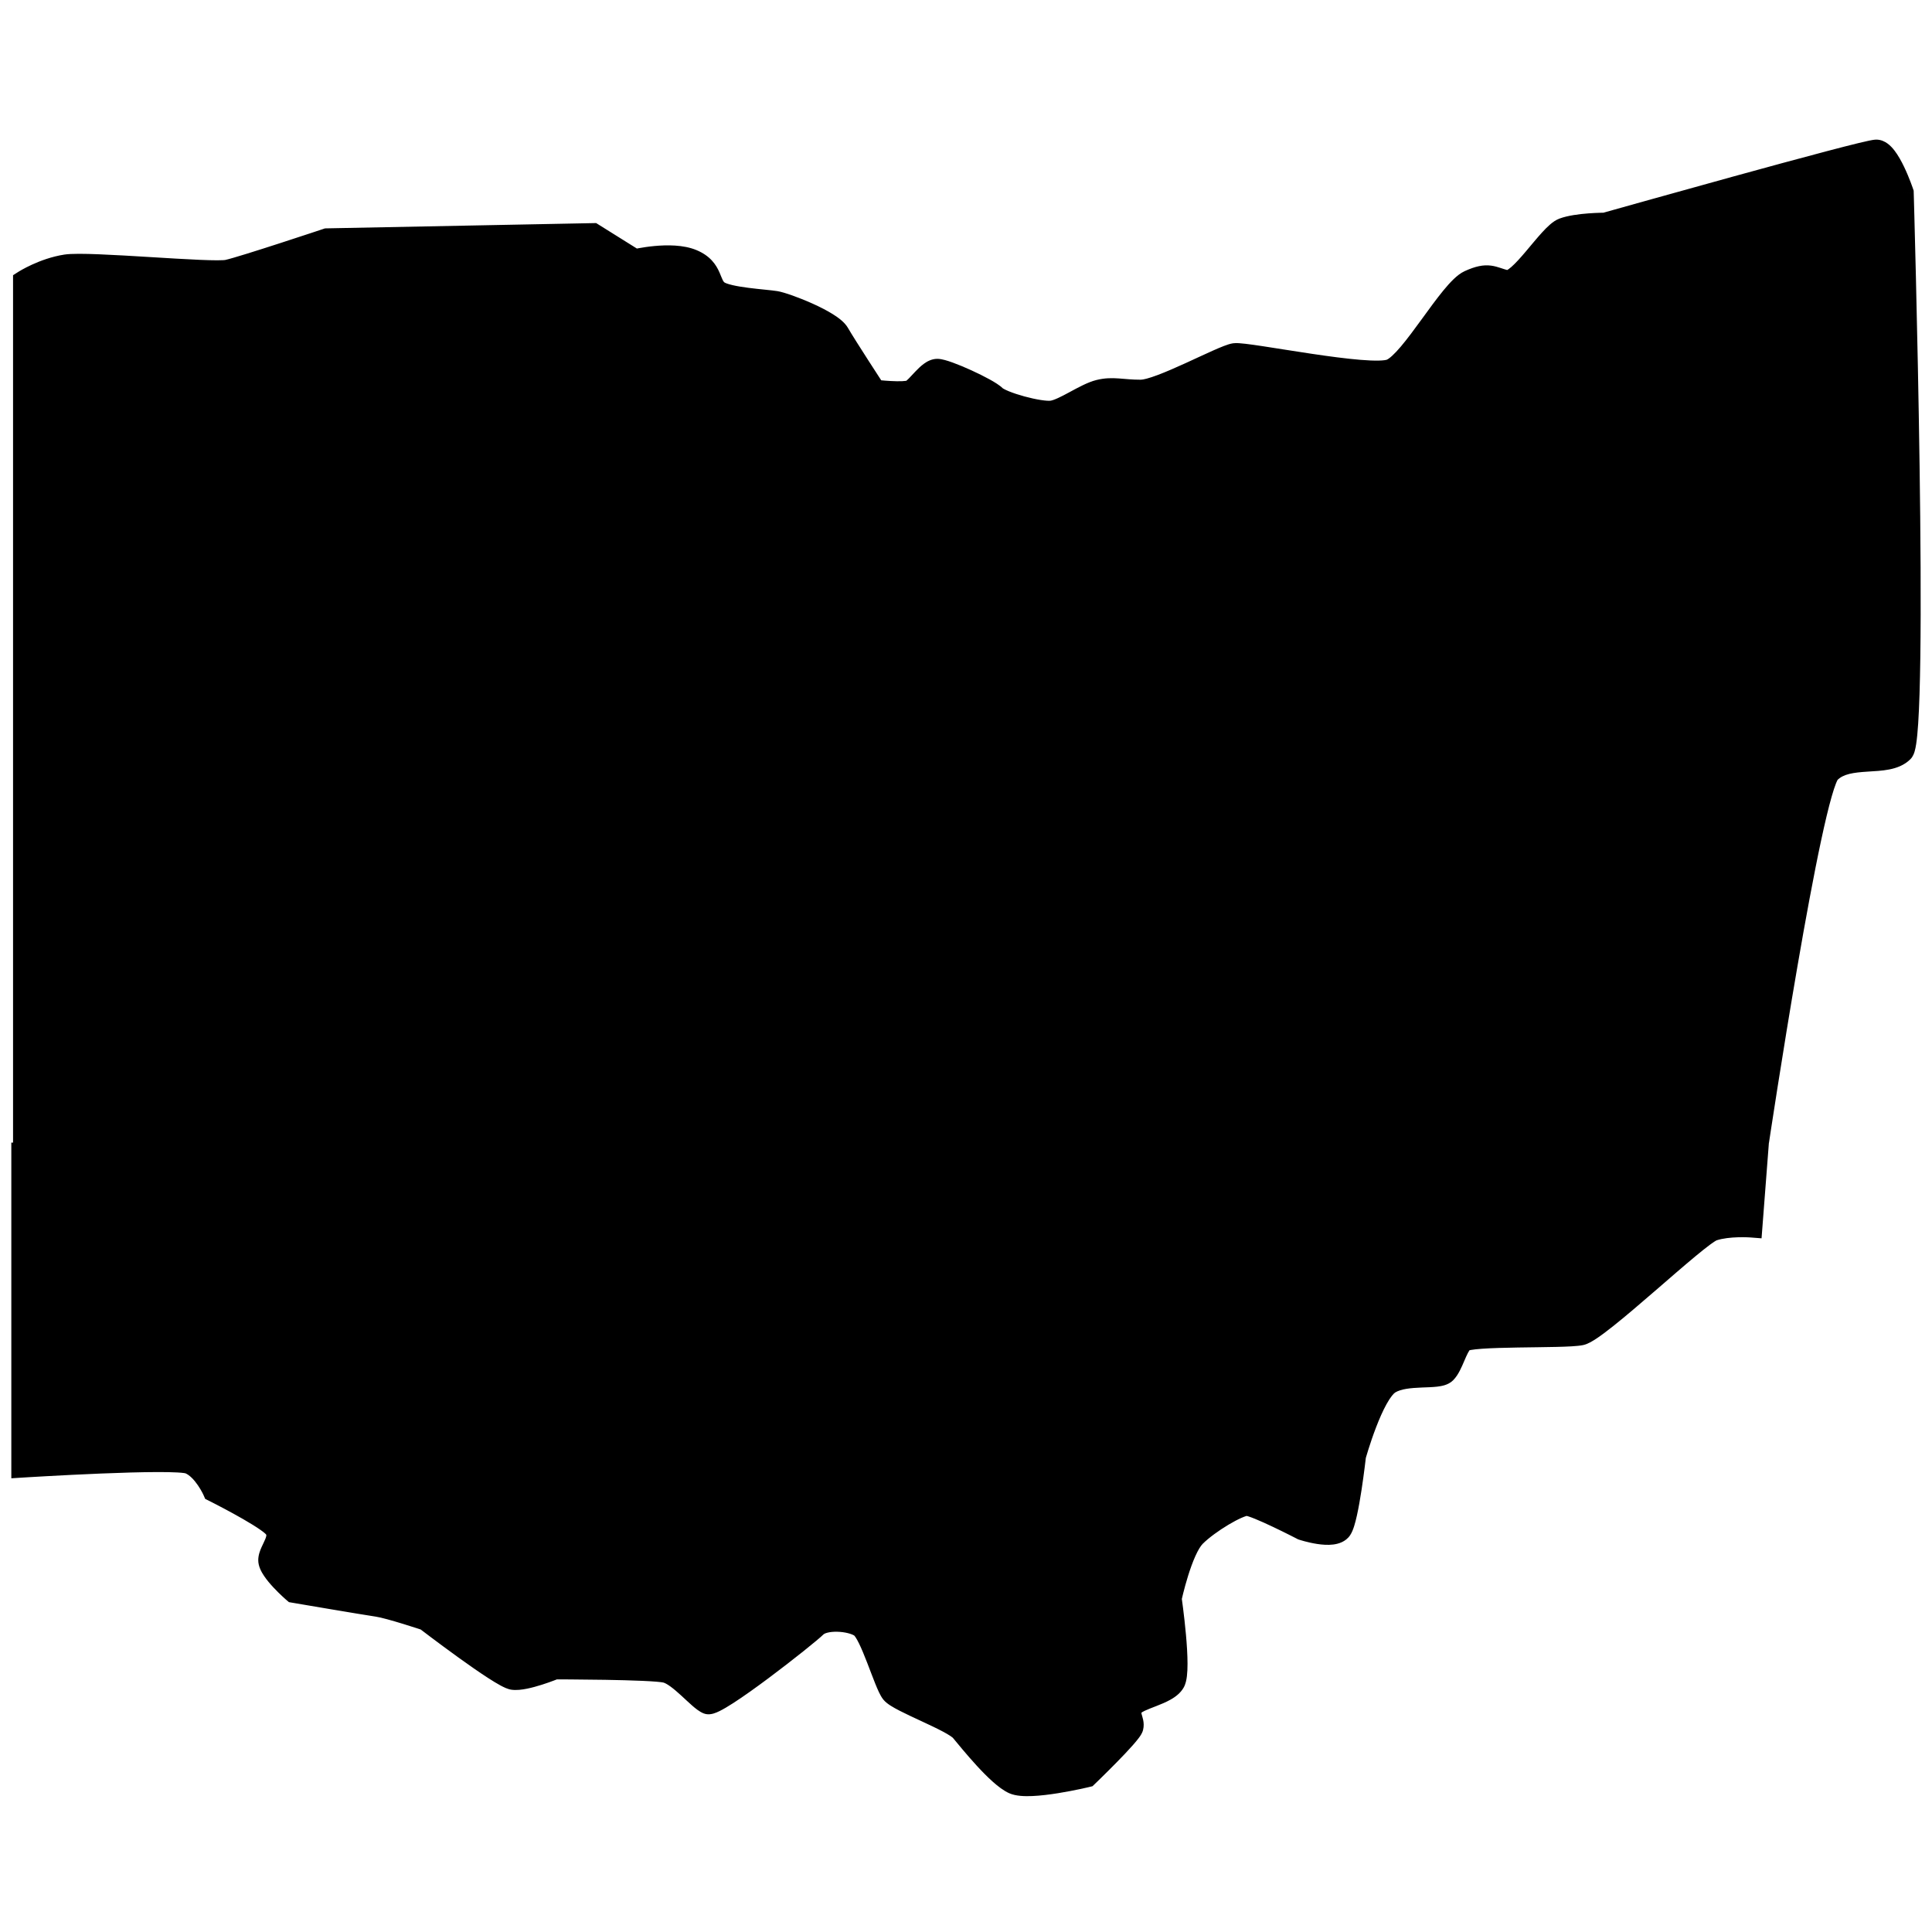
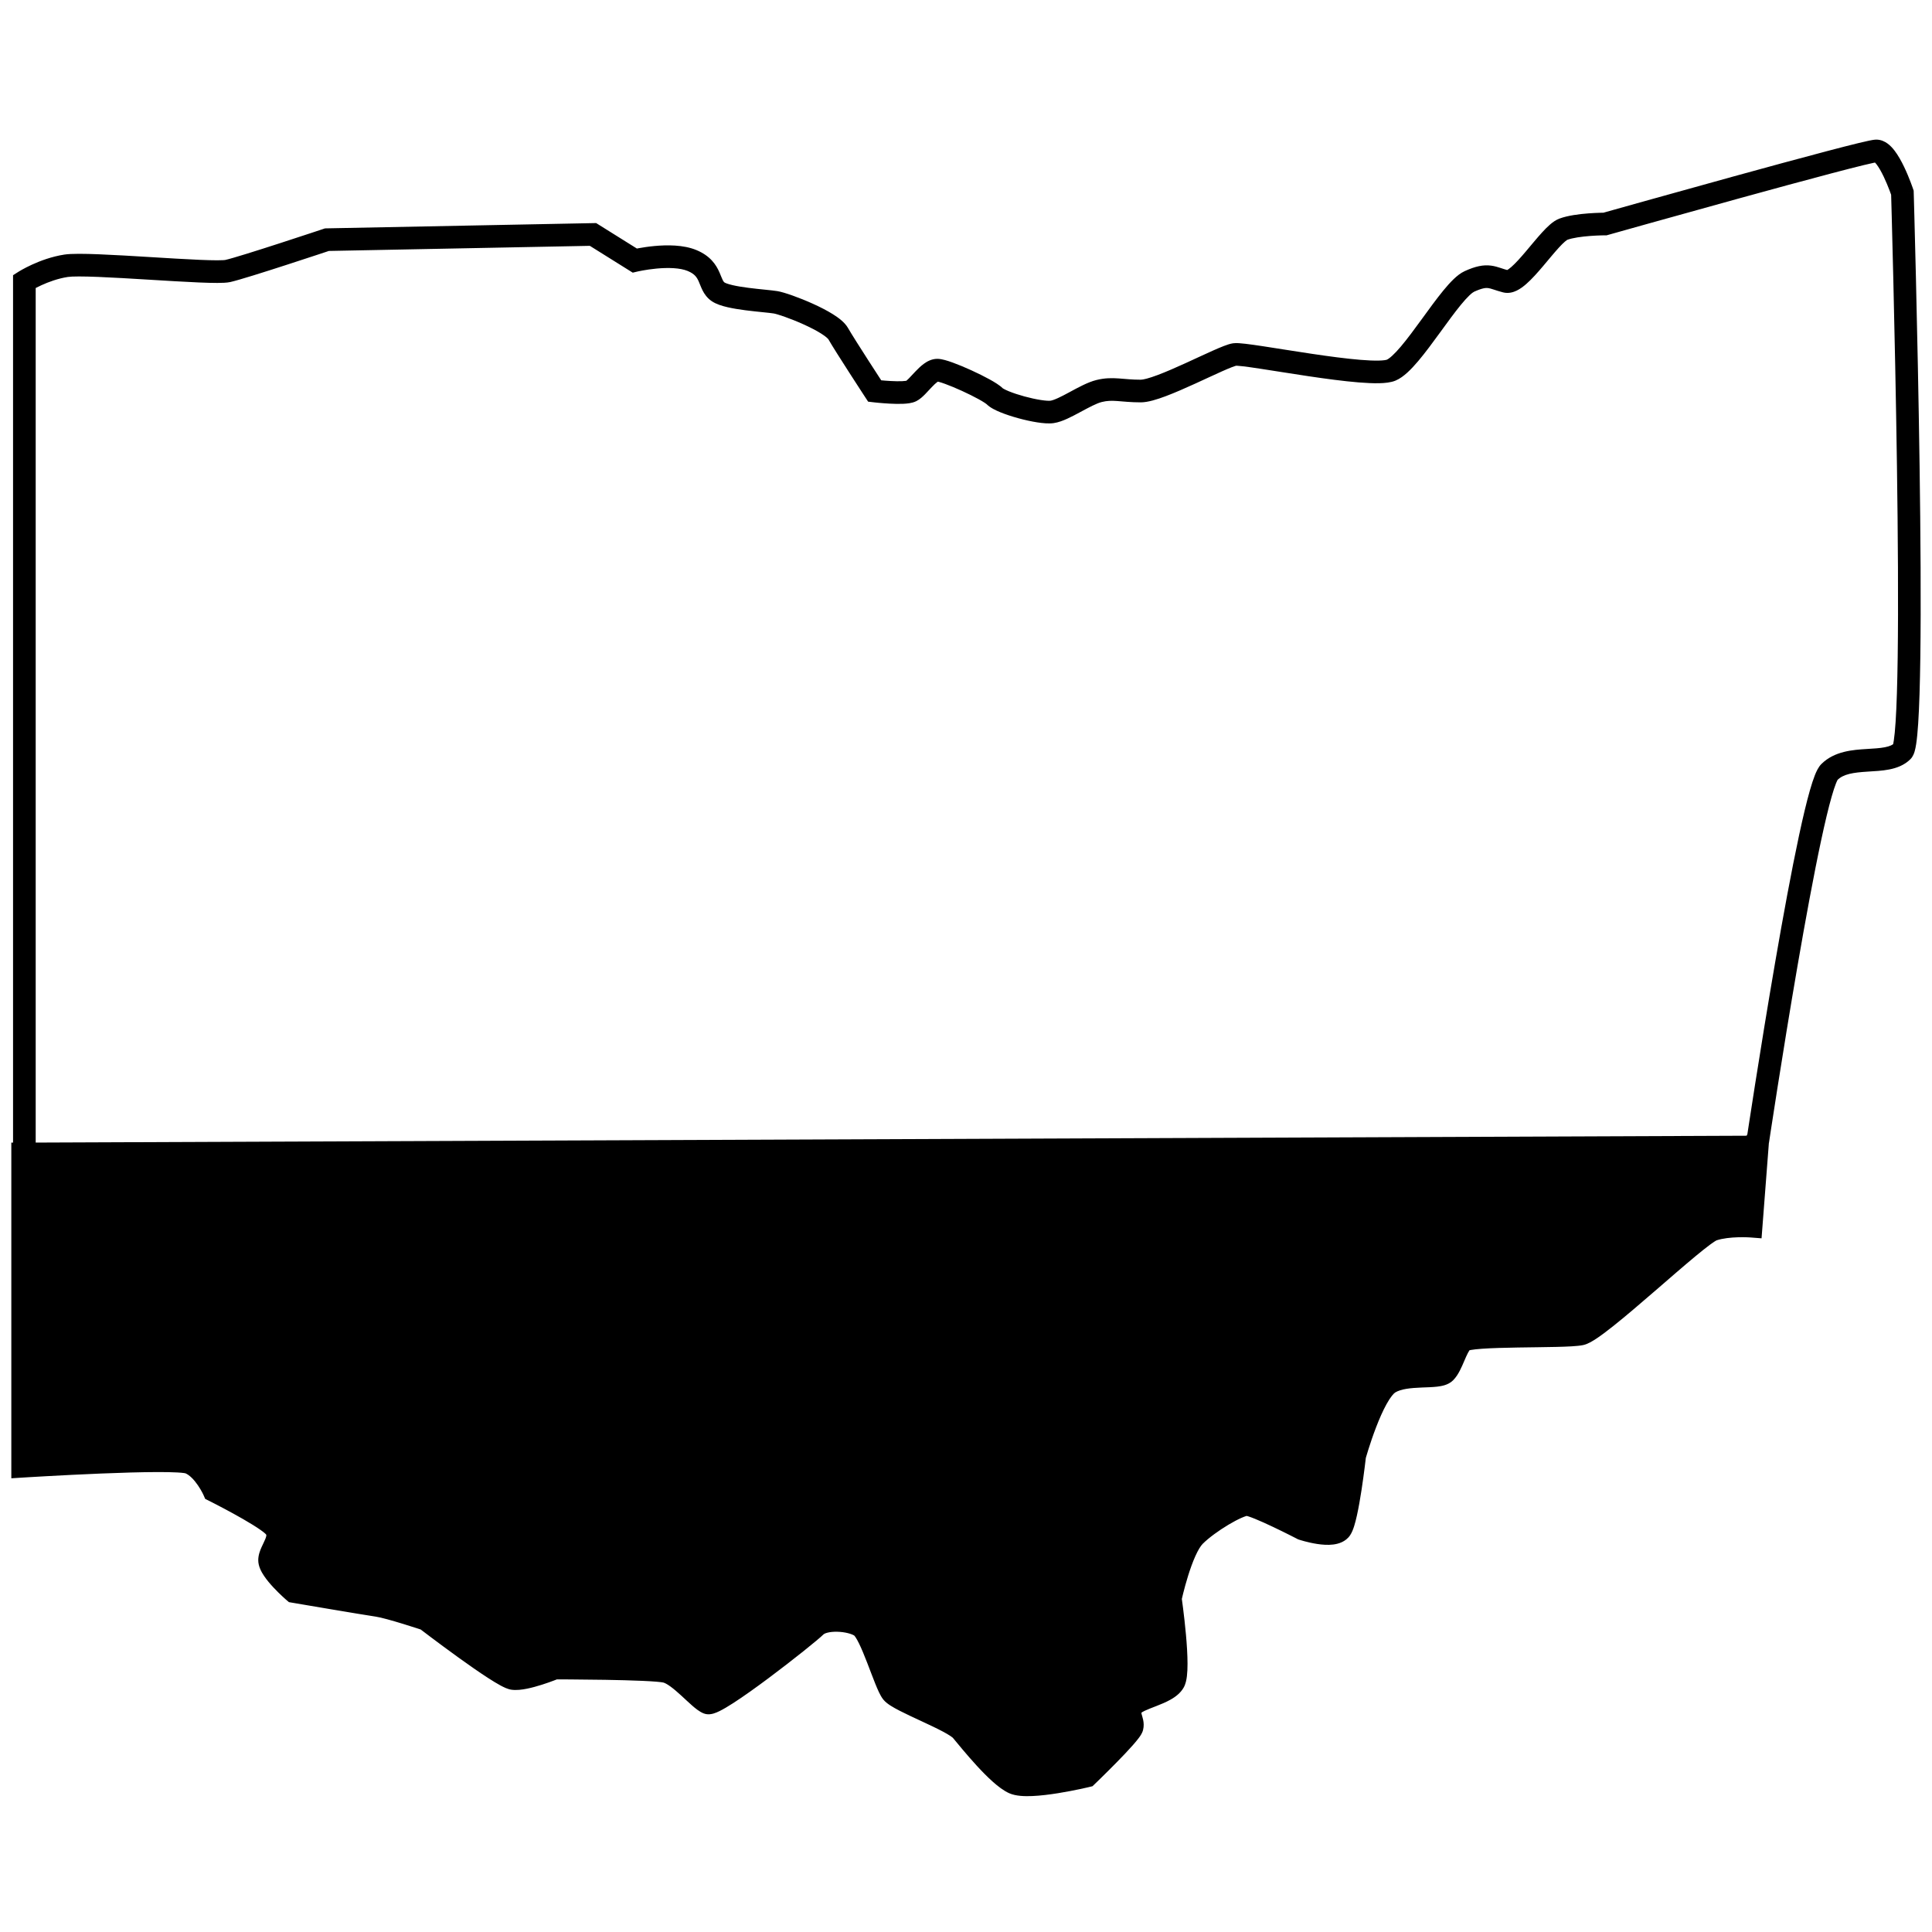
<svg xmlns="http://www.w3.org/2000/svg" width="512" height="512" viewBox="0 0 512 512" fill="none">
-   <path fill-rule="evenodd" clip-rule="evenodd" d="M6.459 305.238V74.581C6.459 74.581 11.528 71.353 17.519 70.431C23.509 69.51 56.228 72.735 60.377 71.814C64.522 70.892 86.642 63.514 86.642 63.514L157.15 62.132L168.211 69.048C168.211 69.048 177.889 66.743 183.418 69.048C188.947 71.354 187.565 75.503 190.33 77.348C193.094 79.193 202.772 79.653 205.538 80.113C208.301 80.575 220.283 85.184 222.127 88.413C223.97 91.642 231.805 103.627 231.805 103.627C231.805 103.627 239.637 104.549 241.483 103.627C243.327 102.706 246.089 98.095 248.396 98.095C250.701 98.095 261.759 103.165 263.605 105.011C265.448 106.856 275.584 109.621 278.809 109.16C282.036 108.699 287.566 104.549 291.252 103.627C294.94 102.706 297.244 103.627 302.313 103.627C307.384 103.627 323.972 94.405 327.199 93.944C330.422 93.483 363.143 100.398 368.673 98.095C374.201 95.79 384.34 76.884 389.41 74.579C394.481 72.274 395.399 73.656 399.086 74.579C402.776 75.502 410.606 62.13 414.295 60.748C417.983 59.365 425.353 59.365 425.353 59.365C425.353 59.365 494.016 40 497.244 40C500.473 40 504.156 51.067 504.156 51.067C504.156 51.067 508.305 194.92 504.156 199.07C500.008 203.217 489.871 199.53 484.802 204.602C479.732 209.674 465.827 302.417 465.827 302.417" />
  <path fill-rule="evenodd" clip-rule="evenodd" d="M6 302.809V388.568C6 388.568 46.323 386.035 50.239 387.646C54.156 389.258 56.691 395.022 56.691 395.022C56.691 395.022 69.134 401.247 72.36 404.244C75.584 407.239 71.439 410.7 71.439 413.467C71.439 416.231 77.891 421.766 77.891 421.766C77.891 421.766 96.784 424.991 100.01 425.455C103.236 425.916 112.912 429.143 112.912 429.143C112.912 429.143 132.729 444.358 135.955 444.821C139.18 445.282 147.016 442.051 147.016 442.051C147.016 442.051 172.821 442.058 176.508 442.978C180.194 443.9 185.264 450.354 187.569 451.275C189.874 452.197 213.836 433.291 216.141 430.987C218.446 428.683 225.357 429.142 228.123 430.987C230.886 432.833 234.575 446.205 236.418 448.511C238.261 450.816 252.546 455.886 254.851 458.652C257.156 461.418 264.529 470.639 268.674 472.483C272.823 474.328 288.029 470.641 288.029 470.641C288.029 470.641 299.552 459.575 300.012 457.732C300.474 455.888 298.63 454.501 300.012 452.198C301.395 449.896 309.23 448.974 311.073 445.745C312.914 442.517 310.151 423.615 310.151 423.615C310.151 423.615 312.919 410.707 316.603 407.014C320.291 403.324 328.126 398.713 330.427 398.713C332.732 398.713 345.175 405.168 345.175 405.168C345.175 405.168 353.471 407.935 355.312 405.168C357.157 402.404 358.999 385.804 358.999 385.804C358.999 385.804 363.612 369.208 368.217 366.439C372.823 363.674 381.118 365.517 382.963 363.674C384.807 361.832 385.731 357.222 387.574 355.373C389.415 353.529 414.299 354.451 418.909 353.529C423.515 352.608 449.783 327.248 453.931 325.867C458.079 324.484 464.068 324.946 464.068 324.946L465.911 300.967" />
  <path d="M6.459 74.581L4.848 72.05L3.459 72.934V74.581H6.459ZM17.519 70.431L17.975 73.397L17.975 73.397L17.519 70.431ZM60.377 71.814L61.027 74.742L61.027 74.742L60.377 71.814ZM86.642 63.514L86.584 60.515L86.127 60.523L85.693 60.668L86.642 63.514ZM157.15 62.132L158.741 59.588L157.984 59.115L157.092 59.133L157.15 62.132ZM168.211 69.048L166.621 71.592L167.685 72.257L168.906 71.966L168.211 69.048ZM183.418 69.048L184.572 66.279L184.572 66.279L183.418 69.048ZM190.33 77.348L191.996 74.853L191.995 74.852L190.33 77.348ZM205.538 80.113L206.033 77.154L206.031 77.154L205.538 80.113ZM222.127 88.413L224.733 86.926L224.732 86.925L222.127 88.413ZM231.805 103.627L229.294 105.269L230.062 106.443L231.455 106.607L231.805 103.627ZM241.483 103.627L242.823 106.311L242.825 106.311L241.483 103.627ZM263.605 105.011L265.728 102.891L265.726 102.889L263.605 105.011ZM278.809 109.16L278.385 106.19L278.385 106.19L278.809 109.16ZM291.252 103.627L290.525 100.717L290.525 100.717L291.252 103.627ZM327.199 93.944L327.623 96.914L327.624 96.914L327.199 93.944ZM368.673 98.095L369.827 100.864L369.827 100.864L368.673 98.095ZM389.41 74.579L390.652 77.31L390.652 77.31L389.41 74.579ZM399.086 74.579L398.357 77.49L398.358 77.49L399.086 74.579ZM414.295 60.748L415.347 63.558L415.349 63.557L414.295 60.748ZM425.353 59.365L425.353 62.365L425.768 62.365L426.167 62.252L425.353 59.365ZM504.156 51.067L507.155 50.98L507.142 50.538L507.003 50.119L504.156 51.067ZM504.156 199.07L506.278 201.191L506.278 201.191L504.156 199.07ZM484.802 204.602L486.923 206.723L486.923 206.723L484.802 204.602ZM6 388.568H3V391.762L6.188 391.562L6 388.568ZM50.239 387.646L51.381 384.872L51.381 384.872L50.239 387.646ZM56.691 395.022L53.945 396.23L54.381 397.221L55.349 397.705L56.691 395.022ZM72.36 404.244L70.318 406.442L70.318 406.443L72.36 404.244ZM77.891 421.766L75.937 424.043L76.567 424.584L77.386 424.724L77.891 421.766ZM100.01 425.455L99.583 428.424L99.586 428.425L100.01 425.455ZM112.912 429.143L114.739 426.764L114.34 426.457L113.862 426.297L112.912 429.143ZM135.955 444.821L135.528 447.791L135.531 447.791L135.955 444.821ZM147.016 442.051L147.017 439.051L146.422 439.051L145.873 439.278L147.016 442.051ZM176.508 442.978L177.235 440.068L177.234 440.067L176.508 442.978ZM216.141 430.987L218.262 433.109L218.262 433.109L216.141 430.987ZM228.123 430.987L229.789 428.493L229.788 428.492L228.123 430.987ZM236.418 448.511L234.075 450.384L234.075 450.384L236.418 448.511ZM254.851 458.652L257.155 456.731L257.155 456.731L254.851 458.652ZM268.674 472.483L269.894 469.742L269.894 469.742L268.674 472.483ZM288.029 470.641L288.736 473.557L289.523 473.366L290.107 472.805L288.029 470.641ZM300.012 457.732L297.102 457.003L297.102 457.005L300.012 457.732ZM300.012 452.198L297.441 450.653L297.44 450.654L300.012 452.198ZM311.073 445.745L313.679 447.232L313.679 447.231L311.073 445.745ZM310.151 423.615L307.218 422.986L307.104 423.514L307.182 424.049L310.151 423.615ZM316.603 407.014L314.481 404.893L314.479 404.895L316.603 407.014ZM345.175 405.168L343.794 407.831L344.003 407.94L344.226 408.014L345.175 405.168ZM355.312 405.168L352.817 403.503L352.815 403.506L355.312 405.168ZM358.999 385.804L356.109 385L356.044 385.233L356.017 385.473L358.999 385.804ZM368.217 366.439L366.673 363.866L366.67 363.868L368.217 366.439ZM382.963 363.674L380.842 361.552L382.963 363.674ZM387.574 355.373L385.451 353.254L385.45 353.255L387.574 355.373ZM418.909 353.529L419.497 356.471L419.498 356.471L418.909 353.529ZM453.931 325.867L454.878 328.714L454.88 328.713L453.931 325.867ZM464.068 324.946L463.837 327.937L466.829 328.168L467.059 325.176L464.068 324.946ZM6.459 305.238H9.459V74.581H6.459H3.459V305.238H6.459ZM6.459 74.581C8.07 77.111 8.07 77.112 8.069 77.112C8.069 77.112 8.069 77.112 8.069 77.112C8.068 77.113 8.068 77.113 8.067 77.113C8.067 77.114 8.066 77.114 8.066 77.114C8.066 77.114 8.067 77.114 8.069 77.112C8.073 77.11 8.082 77.104 8.095 77.096C8.122 77.079 8.168 77.051 8.23 77.014C8.356 76.939 8.55 76.825 8.805 76.683C9.316 76.398 10.066 76.003 10.99 75.58C12.86 74.725 15.348 73.801 17.975 73.397L17.519 70.431L17.062 67.466C13.699 67.984 10.658 69.134 8.495 70.123C7.403 70.623 6.511 71.092 5.884 71.441C5.571 71.616 5.322 71.762 5.147 71.867C5.059 71.919 4.99 71.962 4.94 71.993C4.915 72.008 4.894 72.021 4.879 72.03C4.871 72.035 4.865 72.039 4.86 72.043C4.857 72.044 4.855 72.046 4.853 72.047C4.852 72.047 4.851 72.048 4.85 72.049C4.85 72.049 4.849 72.049 4.849 72.049C4.848 72.05 4.848 72.05 6.459 74.581ZM17.519 70.431L17.975 73.397C19.125 73.22 21.973 73.224 26.04 73.386C29.977 73.543 34.725 73.829 39.456 74.117C44.168 74.404 48.867 74.694 52.645 74.854C54.534 74.934 56.226 74.983 57.594 74.981C58.855 74.979 60.141 74.939 61.027 74.742L60.377 71.814L59.726 68.885C59.733 68.884 59.686 68.894 59.566 68.907C59.451 68.921 59.299 68.934 59.103 68.945C58.711 68.968 58.205 68.98 57.585 68.981C56.346 68.983 54.755 68.938 52.899 68.859C49.189 68.703 44.556 68.417 39.821 68.128C35.104 67.841 30.29 67.55 26.278 67.391C22.396 67.236 18.907 67.183 17.062 67.466L17.519 70.431ZM60.377 71.814L61.027 74.742C63.278 74.242 70.025 72.105 75.989 70.172C79.02 69.19 81.92 68.237 84.062 67.53C85.133 67.176 86.015 66.884 86.629 66.68C86.936 66.578 87.177 66.498 87.341 66.444C87.422 66.416 87.485 66.395 87.527 66.381C87.548 66.374 87.564 66.369 87.575 66.365C87.581 66.364 87.585 66.362 87.587 66.361C87.589 66.361 87.59 66.361 87.591 66.36C87.591 66.36 87.591 66.36 87.591 66.36C87.591 66.36 87.592 66.36 86.642 63.514C85.693 60.668 85.693 60.668 85.693 60.668C85.693 60.668 85.693 60.668 85.692 60.668C85.692 60.669 85.691 60.669 85.689 60.669C85.687 60.67 85.683 60.672 85.678 60.673C85.667 60.677 85.651 60.682 85.63 60.689C85.589 60.703 85.527 60.724 85.445 60.751C85.283 60.805 85.044 60.884 84.738 60.986C84.127 61.189 83.248 61.48 82.181 61.833C80.046 62.538 77.156 63.487 74.139 64.464C68.007 66.451 61.621 68.464 59.726 68.885L60.377 71.814ZM86.642 63.514L86.701 66.513L157.209 65.131L157.15 62.132L157.092 59.133L86.584 60.515L86.642 63.514ZM157.15 62.132L155.56 64.676L166.621 71.592L168.211 69.048L169.802 66.504L158.741 59.588L157.15 62.132ZM168.211 69.048C168.906 71.966 168.906 71.966 168.905 71.967C168.905 71.967 168.905 71.967 168.905 71.967C168.904 71.967 168.904 71.967 168.904 71.967C168.904 71.967 168.904 71.967 168.905 71.967C168.907 71.966 168.911 71.965 168.918 71.964C168.93 71.961 168.952 71.956 168.982 71.949C169.043 71.935 169.137 71.914 169.261 71.888C169.511 71.835 169.881 71.76 170.345 71.676C171.276 71.507 172.57 71.305 174.018 71.171C177.061 70.889 180.224 70.967 182.263 71.817L183.418 69.048L184.572 66.279C181.082 64.824 176.642 64.902 173.465 65.196C171.802 65.35 170.331 65.581 169.275 65.772C168.745 65.868 168.316 65.955 168.014 66.019C167.863 66.051 167.744 66.077 167.66 66.096C167.618 66.106 167.585 66.114 167.561 66.119C167.549 66.122 167.539 66.124 167.531 66.126C167.528 66.127 167.525 66.128 167.522 66.128C167.521 66.129 167.52 66.129 167.519 66.129C167.518 66.129 167.518 66.129 167.517 66.129C167.517 66.129 167.516 66.13 168.211 69.048ZM183.418 69.048L182.263 71.817C183.293 72.246 183.876 72.706 184.246 73.103C184.625 73.51 184.895 73.973 185.169 74.589C185.315 74.918 185.438 75.232 185.605 75.644C185.759 76.026 185.95 76.488 186.183 76.95C186.669 77.911 187.399 78.999 188.666 79.844L190.33 77.348L191.995 74.852C191.879 74.775 191.745 74.652 191.539 74.245C191.427 74.022 191.315 73.76 191.167 73.394C191.031 73.059 190.852 72.602 190.652 72.153C190.234 71.213 189.641 70.091 188.637 69.014C187.625 67.927 186.307 67.003 184.572 66.279L183.418 69.048ZM190.33 77.348L188.664 79.843C189.84 80.628 191.426 81.097 192.808 81.416C194.287 81.758 195.953 82.018 197.548 82.225C199.15 82.433 200.746 82.595 202.079 82.731C203.468 82.873 204.472 82.977 205.045 83.073L205.538 80.113L206.031 77.154C205.221 77.019 203.978 76.894 202.688 76.762C201.343 76.624 199.828 76.47 198.319 76.275C196.803 76.078 195.359 75.848 194.16 75.571C192.863 75.271 192.202 74.99 191.996 74.853L190.33 77.348ZM205.538 80.113L205.043 83.072C206.017 83.235 209.405 84.362 212.942 85.959C214.659 86.735 216.284 87.566 217.553 88.361C218.187 88.759 218.686 89.118 219.048 89.428C219.436 89.76 219.535 89.924 219.522 89.901L222.127 88.413L224.732 86.925C223.865 85.406 222.174 84.176 220.738 83.276C219.156 82.285 217.266 81.329 215.412 80.492C211.806 78.862 207.821 77.454 206.033 77.154L205.538 80.113ZM222.127 88.413L219.522 89.9C220.493 91.601 222.965 95.484 225.135 98.855C226.233 100.56 227.272 102.163 228.037 103.339C228.42 103.928 228.734 104.41 228.952 104.745C229.061 104.912 229.147 105.043 229.205 105.132C229.234 105.177 229.256 105.211 229.271 105.234C229.279 105.245 229.285 105.254 229.288 105.26C229.29 105.263 229.292 105.265 229.293 105.266C229.293 105.267 229.294 105.268 229.294 105.268C229.294 105.268 229.294 105.268 229.294 105.269C229.294 105.269 229.294 105.269 231.805 103.627C234.316 101.986 234.316 101.986 234.316 101.986C234.316 101.986 234.316 101.985 234.316 101.985C234.316 101.985 234.316 101.984 234.315 101.984C234.314 101.982 234.313 101.98 234.311 101.977C234.307 101.972 234.302 101.963 234.294 101.952C234.28 101.929 234.258 101.896 234.229 101.852C234.171 101.764 234.087 101.634 233.978 101.467C233.761 101.134 233.448 100.655 233.067 100.069C232.306 98.897 231.271 97.302 230.18 95.607C227.972 92.178 225.605 88.454 224.733 86.926L222.127 88.413ZM231.805 103.627C231.455 106.607 231.455 106.607 231.455 106.607C231.455 106.607 231.456 106.607 231.456 106.607C231.457 106.607 231.457 106.607 231.458 106.607C231.459 106.607 231.461 106.607 231.464 106.608C231.469 106.608 231.476 106.609 231.484 106.61C231.501 106.612 231.526 106.615 231.557 106.618C231.62 106.626 231.71 106.636 231.825 106.648C232.054 106.672 232.38 106.706 232.776 106.744C233.566 106.818 234.646 106.908 235.794 106.969C236.932 107.029 238.191 107.062 239.323 107.013C239.888 106.989 240.47 106.941 241.015 106.854C241.516 106.773 242.19 106.627 242.823 106.311L241.483 103.627L240.144 100.943C240.315 100.857 240.341 100.885 240.06 100.93C239.824 100.968 239.491 101 239.062 101.019C238.206 101.056 237.161 101.032 236.11 100.977C235.069 100.922 234.076 100.84 233.34 100.77C232.973 100.735 232.673 100.704 232.466 100.682C232.363 100.671 232.283 100.662 232.23 100.656C232.204 100.653 232.184 100.651 232.172 100.65C232.165 100.649 232.161 100.648 232.158 100.648C232.157 100.648 232.156 100.648 232.156 100.648C232.155 100.648 232.155 100.648 232.155 100.648C232.155 100.648 232.156 100.648 232.156 100.648C232.156 100.648 232.156 100.648 231.805 103.627ZM241.483 103.627L242.825 106.311C243.776 105.835 244.601 105.04 245.152 104.481C245.699 103.927 246.463 103.083 246.937 102.586C247.519 101.975 247.986 101.533 248.37 101.253C248.808 100.934 248.775 101.095 248.396 101.095V98.095V95.095C246.864 95.095 245.621 95.832 244.834 96.406C243.994 97.019 243.222 97.788 242.595 98.445C241.86 99.216 241.443 99.697 240.881 100.267C240.324 100.832 240.112 100.959 240.142 100.944L241.483 103.627ZM248.396 98.095V101.095C248.264 101.095 248.367 101.081 248.853 101.212C249.27 101.325 249.813 101.5 250.462 101.736C251.756 102.205 253.336 102.864 254.927 103.59C256.517 104.316 258.074 105.089 259.325 105.778C259.952 106.124 260.476 106.435 260.878 106.697C261.078 106.827 261.232 106.936 261.345 107.021C261.465 107.112 261.5 107.148 261.484 107.132L263.605 105.011L265.726 102.889C264.92 102.083 263.51 101.234 262.223 100.525C260.809 99.745 259.111 98.904 257.418 98.131C255.726 97.359 253.994 96.635 252.508 96.096C251.768 95.827 251.054 95.592 250.418 95.42C249.851 95.267 249.104 95.095 248.396 95.095V98.095ZM263.605 105.011L261.482 107.131C262.422 108.071 263.936 108.779 265.176 109.282C266.574 109.849 268.232 110.39 269.899 110.844C271.569 111.3 273.307 111.686 274.87 111.93C276.346 112.16 277.958 112.312 279.233 112.13L278.809 109.16L278.385 106.19C278.047 106.238 277.183 106.218 275.794 106.001C274.492 105.798 272.977 105.465 271.479 105.056C269.978 104.647 268.556 104.178 267.433 103.723C266.154 103.203 265.71 102.873 265.728 102.891L263.605 105.011ZM278.809 109.16L279.233 112.13C280.472 111.953 281.737 111.462 282.838 110.962C283.973 110.445 285.168 109.808 286.281 109.207C288.688 107.911 290.593 106.884 291.98 106.538L291.252 103.627L290.525 100.717C288.226 101.292 285.522 102.801 283.436 103.925C282.303 104.536 281.279 105.079 280.354 105.5C279.396 105.936 278.759 106.137 278.385 106.19L278.809 109.16ZM291.252 103.627L291.98 106.538C293.396 106.184 294.545 106.17 296.058 106.275C297.559 106.378 299.642 106.627 302.313 106.627V103.627V100.627C299.915 100.627 298.312 100.416 296.471 100.289C294.644 100.163 292.796 100.149 290.525 100.717L291.252 103.627ZM302.313 103.627V106.627C304.199 106.627 306.668 105.843 308.943 104.987C311.363 104.077 314.09 102.874 316.692 101.688C319.347 100.478 321.8 99.319 323.882 98.392C324.91 97.935 325.787 97.562 326.486 97.293C326.834 97.16 327.115 97.062 327.331 96.995C327.564 96.922 327.647 96.911 327.623 96.914L327.199 93.944L326.775 90.974C326.003 91.085 325.11 91.395 324.337 91.692C323.491 92.016 322.503 92.439 321.442 92.911C319.348 93.843 316.733 95.076 314.203 96.229C311.62 97.406 309.049 98.537 306.831 99.371C304.469 100.259 302.963 100.627 302.313 100.627V103.627ZM327.199 93.944L327.624 96.914C327.503 96.931 327.559 96.911 327.958 96.935C328.297 96.955 328.755 96.998 329.335 97.065C330.493 97.199 332.014 97.415 333.811 97.688C337.32 98.221 342.035 98.993 346.629 99.678C351.278 100.371 356.069 101.018 360.07 101.343C362.067 101.506 363.926 101.594 365.503 101.558C366.97 101.525 368.577 101.384 369.827 100.864L368.673 98.095L367.519 95.325C367.523 95.324 367.479 95.342 367.368 95.369C367.26 95.395 367.111 95.424 366.916 95.451C366.522 95.507 366.008 95.545 365.368 95.559C364.084 95.588 362.455 95.518 360.556 95.363C356.766 95.054 352.138 94.433 347.514 93.743C342.833 93.045 338.418 92.319 334.712 91.756C332.902 91.482 331.294 91.251 330.025 91.105C329.391 91.031 328.81 90.975 328.313 90.945C327.876 90.919 327.299 90.899 326.775 90.974L327.199 93.944ZM368.673 98.095L369.827 100.864C370.981 100.382 372.042 99.572 372.961 98.737C373.91 97.874 374.873 96.83 375.821 95.712C377.712 93.48 379.721 90.737 381.639 88.102C383.591 85.421 385.446 82.854 387.128 80.805C387.965 79.784 388.714 78.948 389.367 78.322C390.056 77.661 390.479 77.389 390.652 77.31L389.41 74.579L388.169 71.848C387.075 72.346 386.071 73.169 385.213 73.992C384.32 74.85 383.402 75.887 382.489 76.999C380.671 79.215 378.696 81.95 376.788 84.572C374.846 87.239 372.967 89.799 371.244 91.833C370.385 92.846 369.609 93.676 368.925 94.297C368.212 94.946 367.747 95.231 367.518 95.326L368.673 98.095ZM389.41 74.579L390.652 77.31C392.923 76.278 393.828 76.272 394.379 76.344C394.741 76.391 395.129 76.498 395.8 76.718C396.433 76.924 397.307 77.227 398.357 77.49L399.086 74.579L399.814 71.669C399.022 71.471 398.398 71.254 397.663 71.014C396.968 70.787 396.118 70.52 395.155 70.394C393.058 70.121 390.969 70.576 388.169 71.848L389.41 74.579ZM399.086 74.579L398.358 77.49C399.785 77.847 401.074 77.436 401.962 77.003C402.875 76.558 403.726 75.915 404.475 75.261C405.975 73.95 407.545 72.161 408.98 70.467C410.481 68.695 411.836 67.025 413.095 65.647C413.715 64.969 414.248 64.434 414.695 64.048C415.183 63.626 415.387 63.543 415.347 63.558L414.295 60.748L413.242 57.939C412.281 58.299 411.433 58.936 410.773 59.507C410.071 60.113 409.358 60.842 408.667 61.598C407.306 63.087 405.781 64.961 404.402 66.589C402.957 68.296 401.647 69.763 400.526 70.743C399.964 71.234 399.569 71.495 399.333 71.61C399.072 71.737 399.309 71.543 399.814 71.669L399.086 74.579ZM414.295 60.748L415.349 63.557C416.753 63.031 419.134 62.702 421.432 62.529C422.526 62.447 423.515 62.406 424.23 62.385C424.587 62.375 424.873 62.37 425.068 62.367C425.165 62.366 425.239 62.365 425.288 62.365C425.312 62.365 425.33 62.365 425.341 62.365C425.346 62.365 425.35 62.365 425.352 62.365C425.353 62.365 425.354 62.365 425.354 62.365C425.354 62.365 425.354 62.365 425.354 62.365C425.354 62.365 425.354 62.365 425.354 62.365C425.353 62.365 425.353 62.365 425.353 59.365C425.353 56.365 425.353 56.365 425.352 56.365C425.352 56.365 425.352 56.365 425.352 56.365C425.351 56.365 425.35 56.365 425.35 56.365C425.348 56.365 425.346 56.365 425.343 56.365C425.338 56.365 425.331 56.365 425.323 56.365C425.306 56.365 425.282 56.365 425.251 56.365C425.19 56.366 425.102 56.366 424.99 56.368C424.767 56.371 424.449 56.376 424.057 56.388C423.275 56.41 422.191 56.456 420.982 56.546C418.673 56.72 415.525 57.083 413.241 57.94L414.295 60.748ZM425.353 59.365C426.167 62.252 426.168 62.252 426.168 62.252C426.169 62.252 426.169 62.252 426.17 62.251C426.173 62.251 426.176 62.25 426.18 62.249C426.188 62.246 426.2 62.243 426.217 62.238C426.25 62.229 426.299 62.215 426.364 62.197C426.494 62.16 426.686 62.106 426.938 62.035C427.441 61.893 428.18 61.685 429.122 61.421C431.004 60.892 433.698 60.136 436.941 59.228C443.426 57.413 452.106 54.994 460.885 52.575C469.667 50.155 478.539 47.738 485.414 45.927C488.853 45.021 491.777 44.27 493.934 43.748C495.015 43.486 495.883 43.287 496.517 43.154C497.294 42.992 497.417 43 497.244 43V40V37C496.667 37 495.876 37.159 495.292 37.281C494.566 37.432 493.627 37.649 492.522 37.916C490.306 38.453 487.337 39.215 483.885 40.125C476.977 41.945 468.079 44.369 459.291 46.79C450.501 49.212 441.814 51.634 435.324 53.45C432.079 54.358 429.383 55.115 427.498 55.645C426.556 55.91 425.816 56.118 425.312 56.26C425.06 56.331 424.867 56.385 424.736 56.422C424.671 56.44 424.622 56.454 424.589 56.463C424.572 56.468 424.56 56.472 424.551 56.474C424.547 56.475 424.544 56.476 424.542 56.477C424.541 56.477 424.54 56.477 424.54 56.477C424.539 56.477 424.539 56.477 425.353 59.365ZM497.244 40V43C496.778 43 496.572 42.805 496.686 42.889C496.789 42.965 497.004 43.164 497.31 43.56C497.92 44.352 498.576 45.516 499.205 46.829C499.82 48.113 500.349 49.415 500.727 50.407C500.915 50.9 501.063 51.309 501.163 51.592C501.213 51.733 501.251 51.842 501.276 51.915C501.289 51.951 501.298 51.978 501.303 51.994C501.306 52.003 501.308 52.009 501.309 52.012C501.31 52.014 501.31 52.015 501.31 52.015C501.31 52.015 501.31 52.015 501.31 52.015C501.31 52.015 501.31 52.015 501.31 52.015C501.31 52.014 501.31 52.014 504.156 51.067C507.003 50.119 507.003 50.119 507.003 50.118C507.002 50.118 507.002 50.118 507.002 50.117C507.002 50.116 507.002 50.115 507.001 50.114C507 50.112 506.999 50.109 506.998 50.105C506.996 50.098 506.992 50.088 506.988 50.075C506.98 50.05 506.968 50.015 506.952 49.97C506.922 49.88 506.877 49.752 506.82 49.591C506.706 49.269 506.541 48.813 506.333 48.268C505.92 47.185 505.326 45.72 504.617 44.238C503.921 42.784 503.051 41.182 502.062 39.898C501.569 39.257 500.966 38.591 500.25 38.062C499.544 37.541 498.517 37 497.244 37V40ZM504.156 51.067C501.158 51.153 501.158 51.154 501.158 51.155C501.158 51.156 501.158 51.157 501.158 51.16C501.158 51.164 501.158 51.17 501.158 51.179C501.159 51.196 501.16 51.222 501.161 51.257C501.163 51.326 501.165 51.428 501.169 51.565C501.177 51.836 501.188 52.24 501.203 52.767C501.232 53.82 501.275 55.367 501.328 57.336C501.433 61.275 501.579 66.908 501.741 73.68C502.065 87.226 502.453 105.327 502.712 123.555C502.971 141.789 503.101 160.126 502.907 174.152C502.81 181.172 502.632 187.07 502.354 191.323C502.214 193.457 502.053 195.114 501.875 196.267C501.785 196.849 501.702 197.229 501.639 197.447C501.527 197.835 501.569 197.415 502.035 196.948L504.156 199.07L506.278 201.191C507.003 200.465 507.288 199.512 507.403 199.113C507.568 198.543 507.697 197.88 507.805 197.181C508.022 195.77 508.197 193.911 508.341 191.715C508.63 187.306 508.809 181.285 508.906 174.235C509.101 160.122 508.971 141.718 508.712 123.47C508.452 105.215 508.063 87.094 507.739 73.537C507.577 66.758 507.431 61.12 507.325 57.176C507.273 55.204 507.23 53.655 507.201 52.6C507.186 52.072 507.175 51.667 507.167 51.394C507.163 51.258 507.16 51.154 507.158 51.085C507.157 51.05 507.156 51.024 507.156 51.007C507.156 50.998 507.155 50.991 507.155 50.987C507.155 50.985 507.155 50.983 507.155 50.982C507.155 50.981 507.155 50.98 504.156 51.067ZM504.156 199.07L502.035 196.948C501.6 197.383 500.86 197.763 499.517 198.027C498.147 198.296 496.577 198.374 494.637 198.495C491.16 198.713 486.142 199.018 482.68 202.481L484.802 204.602L486.923 206.723C488.531 205.115 491.115 204.727 495.012 204.483C496.758 204.374 498.817 204.279 500.673 203.914C502.556 203.545 504.638 202.83 506.278 201.191L504.156 199.07ZM484.802 204.602L482.68 202.481C481.877 203.285 481.338 204.489 480.965 205.429C480.533 206.518 480.092 207.881 479.647 209.435C478.754 212.553 477.778 216.669 476.765 221.397C474.736 230.864 472.514 242.98 470.457 254.901C468.399 266.83 466.5 278.597 465.115 287.379C464.423 291.771 463.86 295.418 463.469 297.967C463.274 299.242 463.121 300.242 463.018 300.925C462.966 301.266 462.927 301.527 462.9 301.703C462.887 301.792 462.877 301.859 462.87 301.903C462.867 301.926 462.864 301.943 462.863 301.954C462.862 301.96 462.861 301.964 462.861 301.967C462.86 301.969 462.86 301.97 462.86 301.971C462.86 301.971 462.86 301.972 465.827 302.417C468.794 302.861 468.794 302.861 468.794 302.861C468.794 302.86 468.794 302.859 468.794 302.857C468.795 302.855 468.795 302.851 468.796 302.845C468.798 302.834 468.8 302.817 468.804 302.795C468.81 302.751 468.82 302.685 468.833 302.597C468.86 302.423 468.899 302.163 468.95 301.823C469.053 301.144 469.205 300.147 469.4 298.876C469.789 296.334 470.352 292.696 471.042 288.313C472.424 279.548 474.318 267.812 476.37 255.921C478.423 244.023 480.628 232.002 482.632 222.654C483.635 217.974 484.577 214.012 485.415 211.087C485.835 209.621 486.213 208.47 486.541 207.644C486.929 206.668 487.093 206.553 486.923 206.723L484.802 204.602ZM6 302.809H3V388.568H6H9V302.809H6ZM6 388.568C6.188 391.562 6.188 391.562 6.188 391.562C6.189 391.562 6.189 391.562 6.19 391.562C6.191 391.562 6.192 391.562 6.195 391.562C6.2 391.561 6.207 391.561 6.216 391.56C6.235 391.559 6.264 391.557 6.302 391.555C6.377 391.55 6.49 391.543 6.637 391.534C6.932 391.516 7.365 391.49 7.919 391.457C9.025 391.391 10.611 391.299 12.527 391.193C16.36 390.981 21.507 390.716 26.773 390.5C32.046 390.285 37.409 390.121 41.682 390.111C43.823 390.105 45.651 390.139 47.042 390.219C47.739 390.259 48.287 390.308 48.69 390.364C49.158 390.428 49.226 390.473 49.098 390.421L50.239 387.646L51.381 384.872C50.763 384.618 50.057 384.495 49.504 384.419C48.886 384.334 48.166 384.273 47.386 384.228C45.822 384.138 43.857 384.105 41.667 384.111C37.279 384.122 31.826 384.289 26.528 384.505C21.224 384.722 16.046 384.989 12.196 385.202C10.271 385.308 8.676 385.401 7.562 385.468C7.005 385.501 6.568 385.527 6.27 385.545C6.121 385.555 6.007 385.562 5.93 385.566C5.891 385.569 5.862 385.571 5.842 385.572C5.832 385.572 5.825 385.573 5.82 385.573C5.817 385.573 5.815 385.574 5.814 385.574C5.813 385.574 5.813 385.574 5.813 385.574C5.812 385.574 5.812 385.574 6 388.568ZM50.239 387.646L49.098 390.421C50.218 390.882 51.418 392.111 52.458 393.632C52.94 394.337 53.322 395.006 53.582 395.498C53.711 395.742 53.807 395.938 53.869 396.067C53.9 396.131 53.922 396.178 53.935 396.206C53.941 396.22 53.945 396.23 53.947 396.234C53.948 396.236 53.948 396.236 53.948 396.236C53.948 396.235 53.947 396.235 53.947 396.234C53.947 396.233 53.947 396.233 53.946 396.232C53.946 396.232 53.946 396.231 53.946 396.231C53.946 396.23 53.945 396.23 56.691 395.022C59.438 393.814 59.437 393.813 59.437 393.813C59.437 393.813 59.437 393.812 59.436 393.811C59.436 393.81 59.435 393.809 59.435 393.808C59.434 393.806 59.432 393.803 59.431 393.8C59.428 393.794 59.425 393.786 59.421 393.777C59.413 393.759 59.402 393.736 59.389 393.707C59.363 393.65 59.327 393.572 59.281 393.476C59.188 393.283 59.056 393.016 58.886 392.694C58.548 392.055 58.051 391.182 57.41 390.245C56.203 388.48 54.177 386.022 51.381 384.872L50.239 387.646ZM56.691 395.022C55.349 397.705 55.349 397.705 55.349 397.705C55.349 397.705 55.349 397.705 55.349 397.705C55.349 397.705 55.35 397.705 55.35 397.706C55.352 397.706 55.353 397.707 55.356 397.708C55.361 397.711 55.37 397.715 55.381 397.721C55.403 397.732 55.437 397.749 55.482 397.772C55.571 397.816 55.703 397.883 55.873 397.97C56.214 398.143 56.705 398.394 57.306 398.705C58.508 399.328 60.142 400.188 61.871 401.138C63.605 402.091 65.412 403.122 66.969 404.088C68.582 405.088 69.743 405.909 70.318 406.442L72.36 404.244L74.402 402.047C73.363 401.081 71.76 399.999 70.132 398.99C68.449 397.946 66.541 396.858 64.76 395.88C62.976 394.899 61.297 394.016 60.066 393.378C59.45 393.058 58.944 392.8 58.591 392.621C58.415 392.531 58.277 392.461 58.182 392.414C58.135 392.39 58.098 392.371 58.073 392.359C58.061 392.353 58.051 392.348 58.045 392.344C58.041 392.343 58.039 392.341 58.037 392.341C58.036 392.34 58.035 392.34 58.035 392.339C58.034 392.339 58.034 392.339 58.034 392.339C58.034 392.339 58.034 392.339 56.691 395.022ZM72.36 404.244L70.318 406.443C70.496 406.607 70.553 406.71 70.568 406.739C70.58 406.763 70.584 406.776 70.586 406.805C70.595 406.909 70.575 407.196 70.323 407.828C70.008 408.616 69.78 408.971 69.295 410.06C68.934 410.871 68.439 412.1 68.439 413.467H71.439H74.439C74.439 413.489 74.436 413.426 74.489 413.243C74.543 413.059 74.634 412.821 74.777 412.499C74.969 412.068 75.576 410.851 75.894 410.054C76.275 409.101 76.687 407.788 76.566 406.314C76.435 404.714 75.707 403.258 74.401 402.046L72.36 404.244ZM71.439 413.467H68.439C68.439 415.118 69.309 416.631 69.95 417.593C70.684 418.694 71.613 419.779 72.471 420.699C73.341 421.632 74.202 422.463 74.84 423.056C75.161 423.354 75.43 423.596 75.621 423.766C75.716 423.851 75.793 423.918 75.846 423.964C75.873 423.988 75.894 424.006 75.91 424.02C75.918 424.026 75.924 424.031 75.928 424.035C75.93 424.037 75.932 424.039 75.934 424.04C75.935 424.041 75.935 424.042 75.936 424.042C75.936 424.042 75.937 424.043 75.937 424.043C75.937 424.043 75.937 424.043 77.891 421.766C79.844 419.489 79.844 419.49 79.845 419.49C79.845 419.49 79.845 419.49 79.845 419.49C79.845 419.49 79.845 419.49 79.845 419.49C79.845 419.49 79.845 419.49 79.844 419.489C79.842 419.488 79.839 419.485 79.835 419.481C79.826 419.473 79.811 419.46 79.79 419.443C79.749 419.407 79.687 419.352 79.606 419.281C79.444 419.137 79.209 418.925 78.925 418.661C78.353 418.13 77.602 417.404 76.859 416.607C76.104 415.797 75.42 414.981 74.943 414.266C74.375 413.413 74.439 413.198 74.439 413.467H71.439ZM77.891 421.766C77.386 424.724 77.386 424.724 77.386 424.724C77.386 424.724 77.386 424.724 77.387 424.724C77.387 424.724 77.388 424.724 77.389 424.724C77.392 424.725 77.395 424.725 77.4 424.726C77.409 424.728 77.422 424.73 77.441 424.733C77.476 424.739 77.53 424.748 77.599 424.76C77.739 424.784 77.943 424.819 78.205 424.863C78.728 424.952 79.479 425.08 80.391 425.235C82.213 425.545 84.677 425.963 87.242 426.395C92.344 427.255 97.924 428.186 99.583 428.424L100.01 425.455L100.436 422.485C98.87 422.26 93.389 421.347 88.239 420.479C85.678 420.047 83.217 419.629 81.396 419.32C80.486 419.165 79.735 419.038 79.213 418.948C78.951 418.904 78.747 418.869 78.608 418.845C78.539 418.834 78.485 418.824 78.45 418.818C78.432 418.815 78.418 418.813 78.409 418.811C78.405 418.811 78.401 418.81 78.399 418.81C78.398 418.81 78.397 418.809 78.396 418.809C78.396 418.809 78.396 418.809 78.396 418.809C78.396 418.809 78.395 418.809 77.891 421.766ZM100.01 425.455L99.586 428.425C100.919 428.615 103.901 429.455 106.792 430.34C108.184 430.767 109.479 431.179 110.427 431.486C110.9 431.639 111.286 431.765 111.552 431.853C111.686 431.897 111.789 431.931 111.859 431.955C111.894 431.966 111.92 431.975 111.938 431.981C111.947 431.984 111.953 431.986 111.957 431.987C111.96 431.988 111.961 431.988 111.962 431.989C111.963 431.989 111.963 431.989 111.963 431.989C111.963 431.989 111.963 431.989 111.963 431.989C111.963 431.989 111.963 431.989 112.912 429.143C113.862 426.297 113.862 426.297 113.861 426.297C113.861 426.297 113.861 426.297 113.861 426.297C113.861 426.297 113.86 426.297 113.859 426.297C113.858 426.296 113.856 426.295 113.853 426.295C113.848 426.293 113.841 426.29 113.831 426.287C113.812 426.281 113.784 426.271 113.747 426.259C113.673 426.235 113.566 426.199 113.428 426.154C113.153 426.063 112.758 425.934 112.273 425.777C111.306 425.464 109.98 425.041 108.549 424.603C105.796 423.76 102.326 422.755 100.434 422.485L100.01 425.455ZM112.912 429.143C111.086 431.523 111.086 431.523 111.086 431.523C111.086 431.523 111.086 431.523 111.087 431.524C111.087 431.524 111.088 431.525 111.09 431.526C111.092 431.528 111.096 431.531 111.101 431.535C111.111 431.542 111.126 431.554 111.145 431.568C111.183 431.598 111.24 431.641 111.314 431.698C111.462 431.811 111.678 431.976 111.954 432.186C112.506 432.606 113.298 433.205 114.257 433.926C116.175 435.367 118.77 437.296 121.47 439.242C124.163 441.183 126.991 443.164 129.367 444.697C130.551 445.461 131.663 446.14 132.611 446.653C133.412 447.086 134.52 447.646 135.528 447.791L135.955 444.821L136.382 441.852C136.583 441.88 136.367 441.863 135.467 441.376C134.713 440.968 133.747 440.382 132.62 439.655C130.373 438.205 127.642 436.295 124.978 434.375C122.321 432.459 119.76 430.556 117.861 429.129C116.912 428.416 116.131 427.824 115.586 427.41C115.314 427.203 115.102 427.041 114.958 426.931C114.886 426.876 114.831 426.834 114.794 426.805C114.776 426.791 114.762 426.781 114.753 426.774C114.748 426.77 114.745 426.768 114.742 426.766C114.741 426.765 114.74 426.765 114.74 426.764C114.74 426.764 114.74 426.764 114.739 426.764C114.739 426.764 114.739 426.764 112.912 429.143ZM135.955 444.821L135.531 447.791C136.863 447.981 138.373 447.777 139.633 447.524C140.969 447.256 142.366 446.861 143.603 446.468C144.848 446.073 145.98 445.665 146.798 445.356C147.209 445.202 147.544 445.071 147.778 444.978C147.896 444.932 147.988 444.894 148.053 444.868C148.085 444.855 148.11 444.845 148.128 444.838C148.137 444.834 148.144 444.831 148.149 444.829C148.152 444.828 148.154 444.827 148.156 444.826C148.157 444.826 148.157 444.826 148.158 444.825C148.158 444.825 148.159 444.825 148.159 444.825C148.159 444.825 148.159 444.825 147.016 442.051C145.873 439.278 145.873 439.278 145.873 439.278C145.873 439.278 145.873 439.277 145.873 439.277C145.873 439.277 145.873 439.277 145.873 439.277C145.873 439.278 145.872 439.278 145.871 439.278C145.869 439.279 145.865 439.281 145.859 439.283C145.847 439.288 145.828 439.296 145.802 439.307C145.75 439.328 145.671 439.359 145.567 439.4C145.361 439.482 145.058 439.6 144.684 439.741C143.932 440.024 142.904 440.395 141.787 440.75C140.662 441.107 139.494 441.433 138.454 441.641C137.338 441.865 136.659 441.891 136.379 441.851L135.955 444.821ZM147.016 442.051C147.015 445.051 147.015 445.051 147.015 445.051C147.015 445.051 147.016 445.051 147.016 445.051C147.017 445.051 147.018 445.051 147.019 445.051C147.022 445.051 147.027 445.051 147.033 445.051C147.045 445.051 147.063 445.051 147.088 445.051C147.136 445.051 147.208 445.051 147.302 445.052C147.491 445.052 147.769 445.052 148.124 445.053C148.834 445.055 149.853 445.059 151.087 445.067C153.558 445.082 156.887 445.111 160.329 445.169C163.775 445.227 167.315 445.314 170.212 445.442C171.662 445.506 172.929 445.58 173.933 445.664C175.003 445.753 175.585 445.84 175.781 445.889L176.508 442.978L177.234 440.067C176.509 439.887 175.478 439.772 174.431 439.685C173.318 439.592 171.964 439.514 170.477 439.448C167.499 439.316 163.896 439.229 160.43 439.17C156.96 439.112 153.607 439.082 151.124 439.067C149.882 439.059 148.856 439.055 148.14 439.053C147.782 439.052 147.502 439.052 147.311 439.052C147.215 439.051 147.142 439.051 147.093 439.051C147.068 439.051 147.049 439.051 147.036 439.051C147.03 439.051 147.025 439.051 147.022 439.051C147.02 439.051 147.019 439.051 147.018 439.051C147.018 439.051 147.017 439.051 147.017 439.051C147.017 439.051 147.017 439.051 147.016 442.051ZM176.508 442.978L175.78 445.889C176.139 445.978 176.773 446.283 177.702 446.96C178.59 447.606 179.54 448.434 180.532 449.341C181.464 450.193 182.527 451.204 183.412 451.978C184.225 452.689 185.335 453.613 186.455 454.061L187.569 451.275L188.682 448.489C188.732 448.509 188.634 448.474 188.347 448.266C188.084 448.074 187.758 447.808 187.361 447.461C186.532 446.737 185.665 445.904 184.581 444.913C183.556 443.976 182.403 442.96 181.232 442.108C180.102 441.286 178.72 440.439 177.235 440.068L176.508 442.978ZM187.569 451.275L186.455 454.061C187.116 454.325 187.72 454.323 188.08 454.295C188.467 454.265 188.813 454.184 189.085 454.104C189.627 453.946 190.18 453.704 190.688 453.454C191.723 452.945 192.97 452.2 194.306 451.34C196.999 449.606 200.346 447.209 203.649 444.745C210.172 439.879 216.926 434.444 218.262 433.109L216.141 430.987L214.021 428.865C213.051 429.835 206.672 435.004 200.061 439.936C196.797 442.371 193.577 444.672 191.057 446.296C189.786 447.114 188.765 447.713 188.039 448.071C187.667 448.254 187.467 448.326 187.403 448.345C187.372 448.354 187.453 448.326 187.614 448.314C187.748 448.303 188.166 448.283 188.682 448.489L187.569 451.275ZM216.141 430.987L218.262 433.109C218.304 433.067 218.582 432.85 219.32 432.667C220.016 432.494 220.906 432.406 221.886 432.43C223.97 432.481 225.741 433.005 226.458 433.483L228.123 430.987L229.788 428.492C227.739 427.125 224.672 426.496 222.032 426.432C220.651 426.398 219.208 426.513 217.874 426.844C216.581 427.165 215.131 427.755 214.02 428.866L216.141 430.987ZM228.123 430.987L226.456 433.482C226.314 433.387 226.411 433.411 226.71 433.854C226.974 434.244 227.284 434.794 227.634 435.506C228.335 436.927 229.072 438.738 229.818 440.661C230.54 442.522 231.295 444.557 231.951 446.182C232.284 447.008 232.618 447.794 232.94 448.468C233.239 449.091 233.619 449.813 234.075 450.384L236.418 448.511L238.762 446.638C238.778 446.659 238.742 446.615 238.655 446.463C238.573 446.32 238.472 446.127 238.351 445.875C238.109 445.369 237.83 444.717 237.515 443.937C236.874 442.348 236.189 440.493 235.412 438.491C234.66 436.553 233.842 434.53 233.017 432.854C232.604 432.016 232.158 431.201 231.684 430.498C231.245 429.847 230.623 429.05 229.789 428.493L228.123 430.987ZM236.418 448.511L234.075 450.384C234.635 451.084 235.422 451.635 236.031 452.024C236.714 452.46 237.524 452.906 238.377 453.345C240.079 454.223 242.178 455.191 244.196 456.129C246.254 457.085 248.239 458.017 249.848 458.873C250.651 459.301 251.312 459.684 251.814 460.017C252.063 460.182 252.25 460.32 252.384 460.429C252.525 460.544 252.563 460.593 252.546 460.573L254.851 458.652L257.155 456.731C256.582 456.044 255.813 455.469 255.131 455.017C254.403 454.534 253.555 454.049 252.666 453.576C250.891 452.632 248.759 451.633 246.726 450.688C244.654 449.725 242.693 448.82 241.127 448.012C240.345 447.609 239.719 447.259 239.259 446.966C238.725 446.625 238.663 446.514 238.761 446.637L236.418 448.511ZM254.851 458.652L252.546 460.573C253.662 461.911 256.15 464.992 258.864 467.943C260.224 469.422 261.681 470.914 263.094 472.173C264.457 473.387 265.978 474.567 267.455 475.224L268.674 472.483L269.894 469.742C269.298 469.477 268.343 468.813 267.085 467.692C265.878 466.618 264.571 465.285 263.281 463.882C260.695 461.071 258.345 458.158 257.155 456.731L254.851 458.652ZM268.674 472.483L267.455 475.224C269.199 476 271.573 476.057 273.577 475.971C275.751 475.878 278.168 475.57 280.381 475.217C282.607 474.861 284.69 474.447 286.212 474.123C286.975 473.961 287.601 473.821 288.038 473.72C288.257 473.67 288.429 473.63 288.547 473.602C288.606 473.588 288.652 473.577 288.684 473.569C288.7 473.566 288.712 473.563 288.721 473.561C288.725 473.559 288.729 473.559 288.731 473.558C288.733 473.558 288.734 473.557 288.734 473.557C288.735 473.557 288.735 473.557 288.735 473.557C288.736 473.557 288.736 473.557 288.029 470.641C287.322 467.726 287.322 467.726 287.323 467.726C287.323 467.726 287.323 467.726 287.323 467.726C287.322 467.726 287.322 467.726 287.321 467.726C287.32 467.726 287.318 467.727 287.315 467.727C287.309 467.729 287.3 467.731 287.287 467.734C287.261 467.741 287.221 467.75 287.168 467.763C287.061 467.788 286.902 467.825 286.697 467.872C286.287 467.966 285.692 468.099 284.965 468.254C283.506 468.564 281.528 468.957 279.433 469.292C277.326 469.629 275.164 469.897 273.32 469.976C271.307 470.063 270.224 469.889 269.894 469.742L268.674 472.483ZM288.029 470.641C290.107 472.805 290.107 472.805 290.107 472.805C290.108 472.805 290.108 472.804 290.108 472.804C290.108 472.804 290.109 472.803 290.11 472.803C290.111 472.801 290.114 472.799 290.117 472.796C290.123 472.79 290.131 472.782 290.142 472.771C290.165 472.749 290.198 472.717 290.241 472.676C290.327 472.593 290.453 472.471 290.613 472.317C290.932 472.007 291.389 471.563 291.937 471.025C293.033 469.951 294.503 468.495 295.99 466.978C297.472 465.467 298.998 463.867 300.194 462.512C300.789 461.838 301.337 461.187 301.765 460.615C301.979 460.331 302.191 460.029 302.372 459.727C302.523 459.478 302.783 459.018 302.923 458.459L300.012 457.732L297.102 457.005C297.184 456.677 297.3 456.519 297.231 456.634C297.193 456.697 297.111 456.822 296.965 457.016C296.675 457.402 296.247 457.918 295.697 458.541C294.604 459.779 293.163 461.291 291.706 462.777C290.255 464.257 288.815 465.683 287.736 466.741C287.197 467.27 286.75 467.705 286.437 468.008C286.281 468.159 286.159 468.277 286.076 468.357C286.035 468.397 286.003 468.428 285.982 468.448C285.971 468.458 285.964 468.466 285.958 468.471C285.956 468.473 285.954 468.475 285.953 468.476C285.952 468.477 285.952 468.477 285.951 468.477C285.951 468.477 285.951 468.478 285.951 468.478C285.951 468.478 285.951 468.478 288.029 470.641ZM300.012 457.732L302.922 458.461C303.182 457.425 303.094 456.511 302.953 455.816C302.848 455.301 302.599 454.491 302.566 454.364C302.484 454.056 302.488 453.968 302.489 453.953C302.489 453.95 302.489 453.944 302.495 453.926C302.501 453.905 302.523 453.845 302.584 453.742L300.012 452.198L297.44 450.654C296.168 452.773 296.427 454.63 296.768 455.91C296.965 456.649 297.004 456.674 297.073 457.01C297.104 457.165 297.074 457.117 297.102 457.003L300.012 457.732ZM300.012 452.198L302.584 453.743C302.428 454.002 302.417 453.832 303.365 453.376C304.188 452.98 305.193 452.609 306.461 452.114C307.641 451.653 309.019 451.096 310.243 450.401C311.427 449.728 312.82 448.736 313.679 447.232L311.073 445.745L308.468 444.258C308.405 444.369 308.127 444.703 307.281 445.183C306.474 445.641 305.461 446.063 304.279 446.524C303.185 446.951 301.857 447.444 300.765 447.969C299.797 448.434 298.288 449.242 297.441 450.653L300.012 452.198ZM311.073 445.745L313.679 447.231C314.222 446.279 314.431 445.124 314.54 444.23C314.661 443.237 314.706 442.101 314.706 440.925C314.705 438.568 314.524 435.8 314.29 433.201C314.056 430.589 313.763 428.087 313.53 426.243C313.413 425.319 313.311 424.557 313.238 424.024C313.201 423.758 313.172 423.549 313.152 423.406C313.141 423.334 313.133 423.279 313.128 423.241C313.125 423.222 313.123 423.207 313.122 423.197C313.121 423.192 313.12 423.188 313.12 423.186C313.12 423.184 313.12 423.183 313.12 423.182C313.119 423.182 313.119 423.182 313.119 423.181C313.119 423.181 313.119 423.181 310.151 423.615C307.182 424.049 307.182 424.048 307.182 424.048C307.182 424.048 307.182 424.049 307.182 424.049C307.182 424.049 307.183 424.05 307.183 424.051C307.183 424.052 307.183 424.055 307.184 424.059C307.185 424.068 307.187 424.08 307.189 424.097C307.194 424.131 307.202 424.182 307.211 424.25C307.23 424.385 307.259 424.585 307.294 424.842C307.365 425.356 307.464 426.096 307.577 426.995C307.805 428.795 308.088 431.221 308.314 433.738C308.541 436.268 308.705 438.831 308.706 440.926C308.706 441.977 308.664 442.847 308.584 443.505C308.492 444.262 308.384 444.404 308.467 444.259L311.073 445.745ZM310.151 423.615C313.084 424.244 313.084 424.244 313.084 424.244C313.084 424.244 313.084 424.244 313.084 424.244C313.084 424.244 313.084 424.244 313.084 424.244C313.084 424.243 313.085 424.242 313.085 424.239C313.086 424.235 313.088 424.227 313.09 424.217C313.095 424.196 313.102 424.163 313.112 424.119C313.131 424.03 313.161 423.898 313.201 423.726C313.28 423.382 313.398 422.881 313.551 422.268C313.859 421.038 314.305 419.368 314.859 417.594C315.416 415.811 316.067 413.975 316.777 412.396C317.518 410.747 318.203 409.658 318.727 409.133L316.603 407.014L314.479 404.895C313.161 406.216 312.118 408.126 311.305 409.935C310.459 411.815 309.727 413.899 309.132 415.804C308.534 417.719 308.057 419.506 307.731 420.812C307.567 421.467 307.44 422.004 307.353 422.38C307.31 422.568 307.277 422.716 307.254 422.819C307.243 422.87 307.234 422.91 307.228 422.938C307.225 422.952 307.222 422.963 307.221 422.971C307.22 422.975 307.219 422.978 307.219 422.981C307.218 422.982 307.218 422.983 307.218 422.984C307.218 422.984 307.218 422.985 307.218 422.985C307.218 422.985 307.218 422.986 310.151 423.615ZM316.603 407.014L318.725 409.135C320.327 407.532 322.978 405.603 325.571 404.057C326.852 403.293 328.049 402.665 329.021 402.238C330.145 401.744 330.546 401.713 330.427 401.713V398.713V395.713C329.156 395.713 327.716 396.258 326.608 396.744C325.348 397.298 323.925 398.052 322.499 398.903C319.677 400.585 316.567 402.807 314.481 404.893L316.603 407.014ZM330.427 398.713V401.713C330.211 401.713 330.268 401.678 330.821 401.852C331.274 401.994 331.866 402.214 332.575 402.501C333.987 403.075 335.699 403.853 337.379 404.651C339.051 405.445 340.656 406.241 341.846 406.84C342.441 407.139 342.929 407.388 343.269 407.561C343.439 407.648 343.571 407.716 343.66 407.762C343.705 407.785 343.739 407.803 343.761 407.815C343.773 407.82 343.781 407.825 343.786 407.828C343.789 407.829 343.791 407.83 343.792 407.831C343.793 407.831 343.793 407.831 343.794 407.831C343.794 407.831 343.794 407.831 343.794 407.832C343.794 407.832 343.794 407.831 345.175 405.168C346.557 402.506 346.557 402.505 346.556 402.505C346.556 402.505 346.556 402.505 346.556 402.505C346.555 402.505 346.555 402.504 346.554 402.504C346.552 402.503 346.549 402.502 346.546 402.5C346.54 402.497 346.53 402.492 346.518 402.485C346.493 402.473 346.457 402.454 346.41 402.43C346.316 402.381 346.178 402.31 346.003 402.221C345.653 402.042 345.152 401.786 344.544 401.48C343.328 400.868 341.679 400.051 339.952 399.231C338.233 398.414 336.401 397.579 334.832 396.942C334.05 396.625 333.292 396.339 332.623 396.129C332.054 395.95 331.219 395.713 330.427 395.713V398.713ZM345.175 405.168C344.226 408.014 344.227 408.015 344.227 408.015C344.227 408.015 344.228 408.015 344.228 408.015C344.229 408.015 344.23 408.016 344.232 408.016C344.234 408.017 344.237 408.018 344.24 408.019C344.247 408.021 344.256 408.024 344.267 408.028C344.288 408.035 344.318 408.044 344.354 408.056C344.428 408.08 344.531 408.112 344.66 408.152C344.919 408.23 345.283 408.337 345.723 408.455C346.597 408.689 347.808 408.978 349.108 409.173C350.375 409.363 351.894 409.491 353.324 409.313C354.661 409.145 356.621 408.617 357.81 406.831L355.312 405.168L352.815 403.506C353.083 403.104 353.315 403.267 352.579 403.359C351.935 403.44 351.035 403.395 349.998 403.239C348.994 403.089 348.017 402.858 347.277 402.66C346.911 402.562 346.613 402.474 346.41 402.412C346.309 402.382 346.232 402.357 346.183 402.342C346.159 402.334 346.142 402.328 346.132 402.325C346.127 402.323 346.123 402.322 346.122 402.322C346.122 402.322 346.122 402.322 346.122 402.322C346.122 402.322 346.122 402.322 346.123 402.322C346.123 402.322 346.124 402.322 346.124 402.322C346.124 402.322 346.125 402.323 345.175 405.168ZM355.312 405.168L357.808 406.834C358.287 406.115 358.62 405.21 358.861 404.446C359.124 403.613 359.369 402.645 359.595 401.627C360.048 399.588 360.463 397.18 360.813 394.905C361.164 392.622 361.455 390.432 361.659 388.816C361.761 388.006 361.841 387.339 361.896 386.872C361.923 386.639 361.944 386.456 361.958 386.331C361.966 386.268 361.971 386.22 361.975 386.187C361.977 386.17 361.978 386.157 361.979 386.149C361.98 386.144 361.98 386.141 361.98 386.139C361.98 386.137 361.98 386.136 361.98 386.136C361.981 386.135 361.981 386.135 361.981 386.135C361.981 386.135 361.981 386.134 358.999 385.804C356.017 385.473 356.017 385.473 356.017 385.473C356.017 385.473 356.017 385.473 356.017 385.473C356.017 385.473 356.017 385.474 356.017 385.475C356.017 385.476 356.017 385.479 356.016 385.483C356.015 385.49 356.014 385.501 356.012 385.516C356.009 385.546 356.004 385.591 355.997 385.651C355.984 385.77 355.963 385.946 355.937 386.172C355.884 386.624 355.805 387.275 355.706 388.066C355.506 389.648 355.222 391.781 354.882 393.994C354.541 396.215 354.149 398.475 353.738 400.326C353.532 401.254 353.33 402.036 353.14 402.639C352.927 403.312 352.799 403.531 352.817 403.503L355.312 405.168ZM358.999 385.804C361.889 386.607 361.889 386.607 361.889 386.607C361.889 386.607 361.889 386.608 361.889 386.608C361.889 386.607 361.889 386.607 361.889 386.606C361.89 386.605 361.89 386.603 361.891 386.6C361.893 386.594 361.896 386.583 361.9 386.569C361.908 386.541 361.92 386.498 361.936 386.441C361.969 386.325 362.019 386.154 362.084 385.932C362.215 385.489 362.407 384.849 362.653 384.07C363.145 382.509 363.845 380.409 364.681 378.237C365.522 376.05 366.473 373.861 367.457 372.089C368.521 370.173 369.351 369.257 369.763 369.01L368.217 366.439L366.67 363.868C364.78 365.005 363.307 367.203 362.211 369.177C361.034 371.296 359.969 373.775 359.081 376.083C358.188 378.405 357.447 380.628 356.931 382.265C356.672 383.085 356.468 383.763 356.328 384.238C356.258 384.476 356.204 384.663 356.167 384.793C356.149 384.857 356.134 384.908 356.125 384.943C356.12 384.96 356.116 384.974 356.113 384.983C356.112 384.988 356.111 384.992 356.11 384.995C356.11 384.996 356.109 384.997 356.109 384.998C356.109 384.999 356.109 384.999 356.109 384.999C356.109 385 356.109 385 358.999 385.804ZM368.217 366.439L369.76 369.011C371.301 368.086 373.736 367.829 376.745 367.709C378.083 367.655 379.618 367.622 380.876 367.475C381.523 367.399 382.228 367.281 382.899 367.067C383.55 366.86 384.382 366.496 385.083 365.797L382.963 363.674L380.842 361.552C381.081 361.313 381.251 361.295 381.078 361.351C380.923 361.4 380.642 361.461 380.18 361.515C379.22 361.627 378.048 361.652 376.505 361.713C373.753 361.824 369.738 362.027 366.673 363.866L368.217 366.439ZM382.963 363.674L385.083 365.797C385.864 365.016 386.435 364.067 386.863 363.245C387.299 362.407 387.69 361.492 388.026 360.708C388.382 359.878 388.684 359.178 388.997 358.574C389.319 357.955 389.556 357.635 389.698 357.492L387.574 355.373L385.45 353.255C384.671 354.036 384.101 354.985 383.673 355.808C383.238 356.646 382.847 357.56 382.512 358.344C382.156 359.174 381.854 359.873 381.541 360.475C381.219 361.093 380.983 361.411 380.842 361.552L382.963 363.674ZM387.574 355.373L389.697 357.493C389.297 357.894 388.939 357.968 389.127 357.905C389.217 357.875 389.423 357.82 389.782 357.757C390.494 357.631 391.514 357.521 392.809 357.429C395.383 357.248 398.738 357.163 402.252 357.105C405.725 357.048 409.378 357.018 412.399 356.946C415.314 356.876 418.032 356.764 419.497 356.471L418.909 353.529L418.321 350.587C417.481 350.755 415.36 350.873 412.255 350.948C409.256 351.019 405.709 351.047 402.154 351.106C398.641 351.163 395.141 351.251 392.388 351.444C391.019 351.541 389.757 351.668 388.737 351.848C388.231 351.938 387.709 352.053 387.23 352.213C386.849 352.34 386.081 352.622 385.451 353.254L387.574 355.373ZM418.909 353.529L419.498 356.471C420.216 356.327 420.895 356.012 421.421 355.732C421.993 355.429 422.608 355.048 423.24 354.623C424.505 353.772 425.998 352.643 427.61 351.359C430.84 348.787 434.729 345.449 438.555 342.139C442.404 338.81 446.185 335.512 449.272 332.952C450.816 331.671 452.148 330.607 453.202 329.831C453.73 329.442 454.158 329.149 454.488 328.944C454.86 328.713 454.963 328.686 454.878 328.714L453.931 325.867L452.984 323.021C452.38 323.222 451.792 323.555 451.321 323.847C450.808 324.166 450.242 324.56 449.646 324.999C448.452 325.877 447.015 327.028 445.441 328.333C442.292 330.945 438.441 334.304 434.629 337.602C430.793 340.92 426.993 344.181 423.872 346.666C422.309 347.911 420.962 348.925 419.893 349.643C419.358 350.002 418.932 350.261 418.611 350.431C418.245 350.626 418.178 350.616 418.321 350.588L418.909 353.529ZM453.931 325.867L454.88 328.713C456.532 328.162 458.715 327.942 460.641 327.887C461.572 327.86 462.386 327.874 462.964 327.894C463.252 327.904 463.479 327.915 463.63 327.924C463.705 327.928 463.761 327.932 463.797 327.934C463.814 327.936 463.827 327.936 463.834 327.937C463.837 327.937 463.839 327.937 463.84 327.937C463.84 327.937 463.84 327.937 463.84 327.937C463.839 327.937 463.839 327.937 463.839 327.937C463.839 327.937 463.838 327.937 463.838 327.937C463.838 327.937 463.837 327.937 464.068 324.946C464.299 321.955 464.298 321.955 464.298 321.955C464.298 321.955 464.297 321.955 464.297 321.955C464.296 321.955 464.295 321.955 464.294 321.955C464.293 321.954 464.29 321.954 464.288 321.954C464.283 321.954 464.276 321.953 464.268 321.953C464.252 321.951 464.23 321.95 464.203 321.948C464.149 321.944 464.072 321.939 463.976 321.934C463.783 321.923 463.51 321.909 463.171 321.897C462.497 321.874 461.554 321.858 460.47 321.889C458.364 321.949 455.478 322.189 452.982 323.022L453.931 325.867ZM464.068 324.946L467.059 325.176L468.903 301.197L465.911 300.967L462.92 300.737L461.077 324.716L464.068 324.946Z" />
  <style>
    path {
      fill: #000;
    }
    @media (prefers-color-scheme: dark) {
      path {
        fill: #fff;
      }
    }
  </style>
</svg>